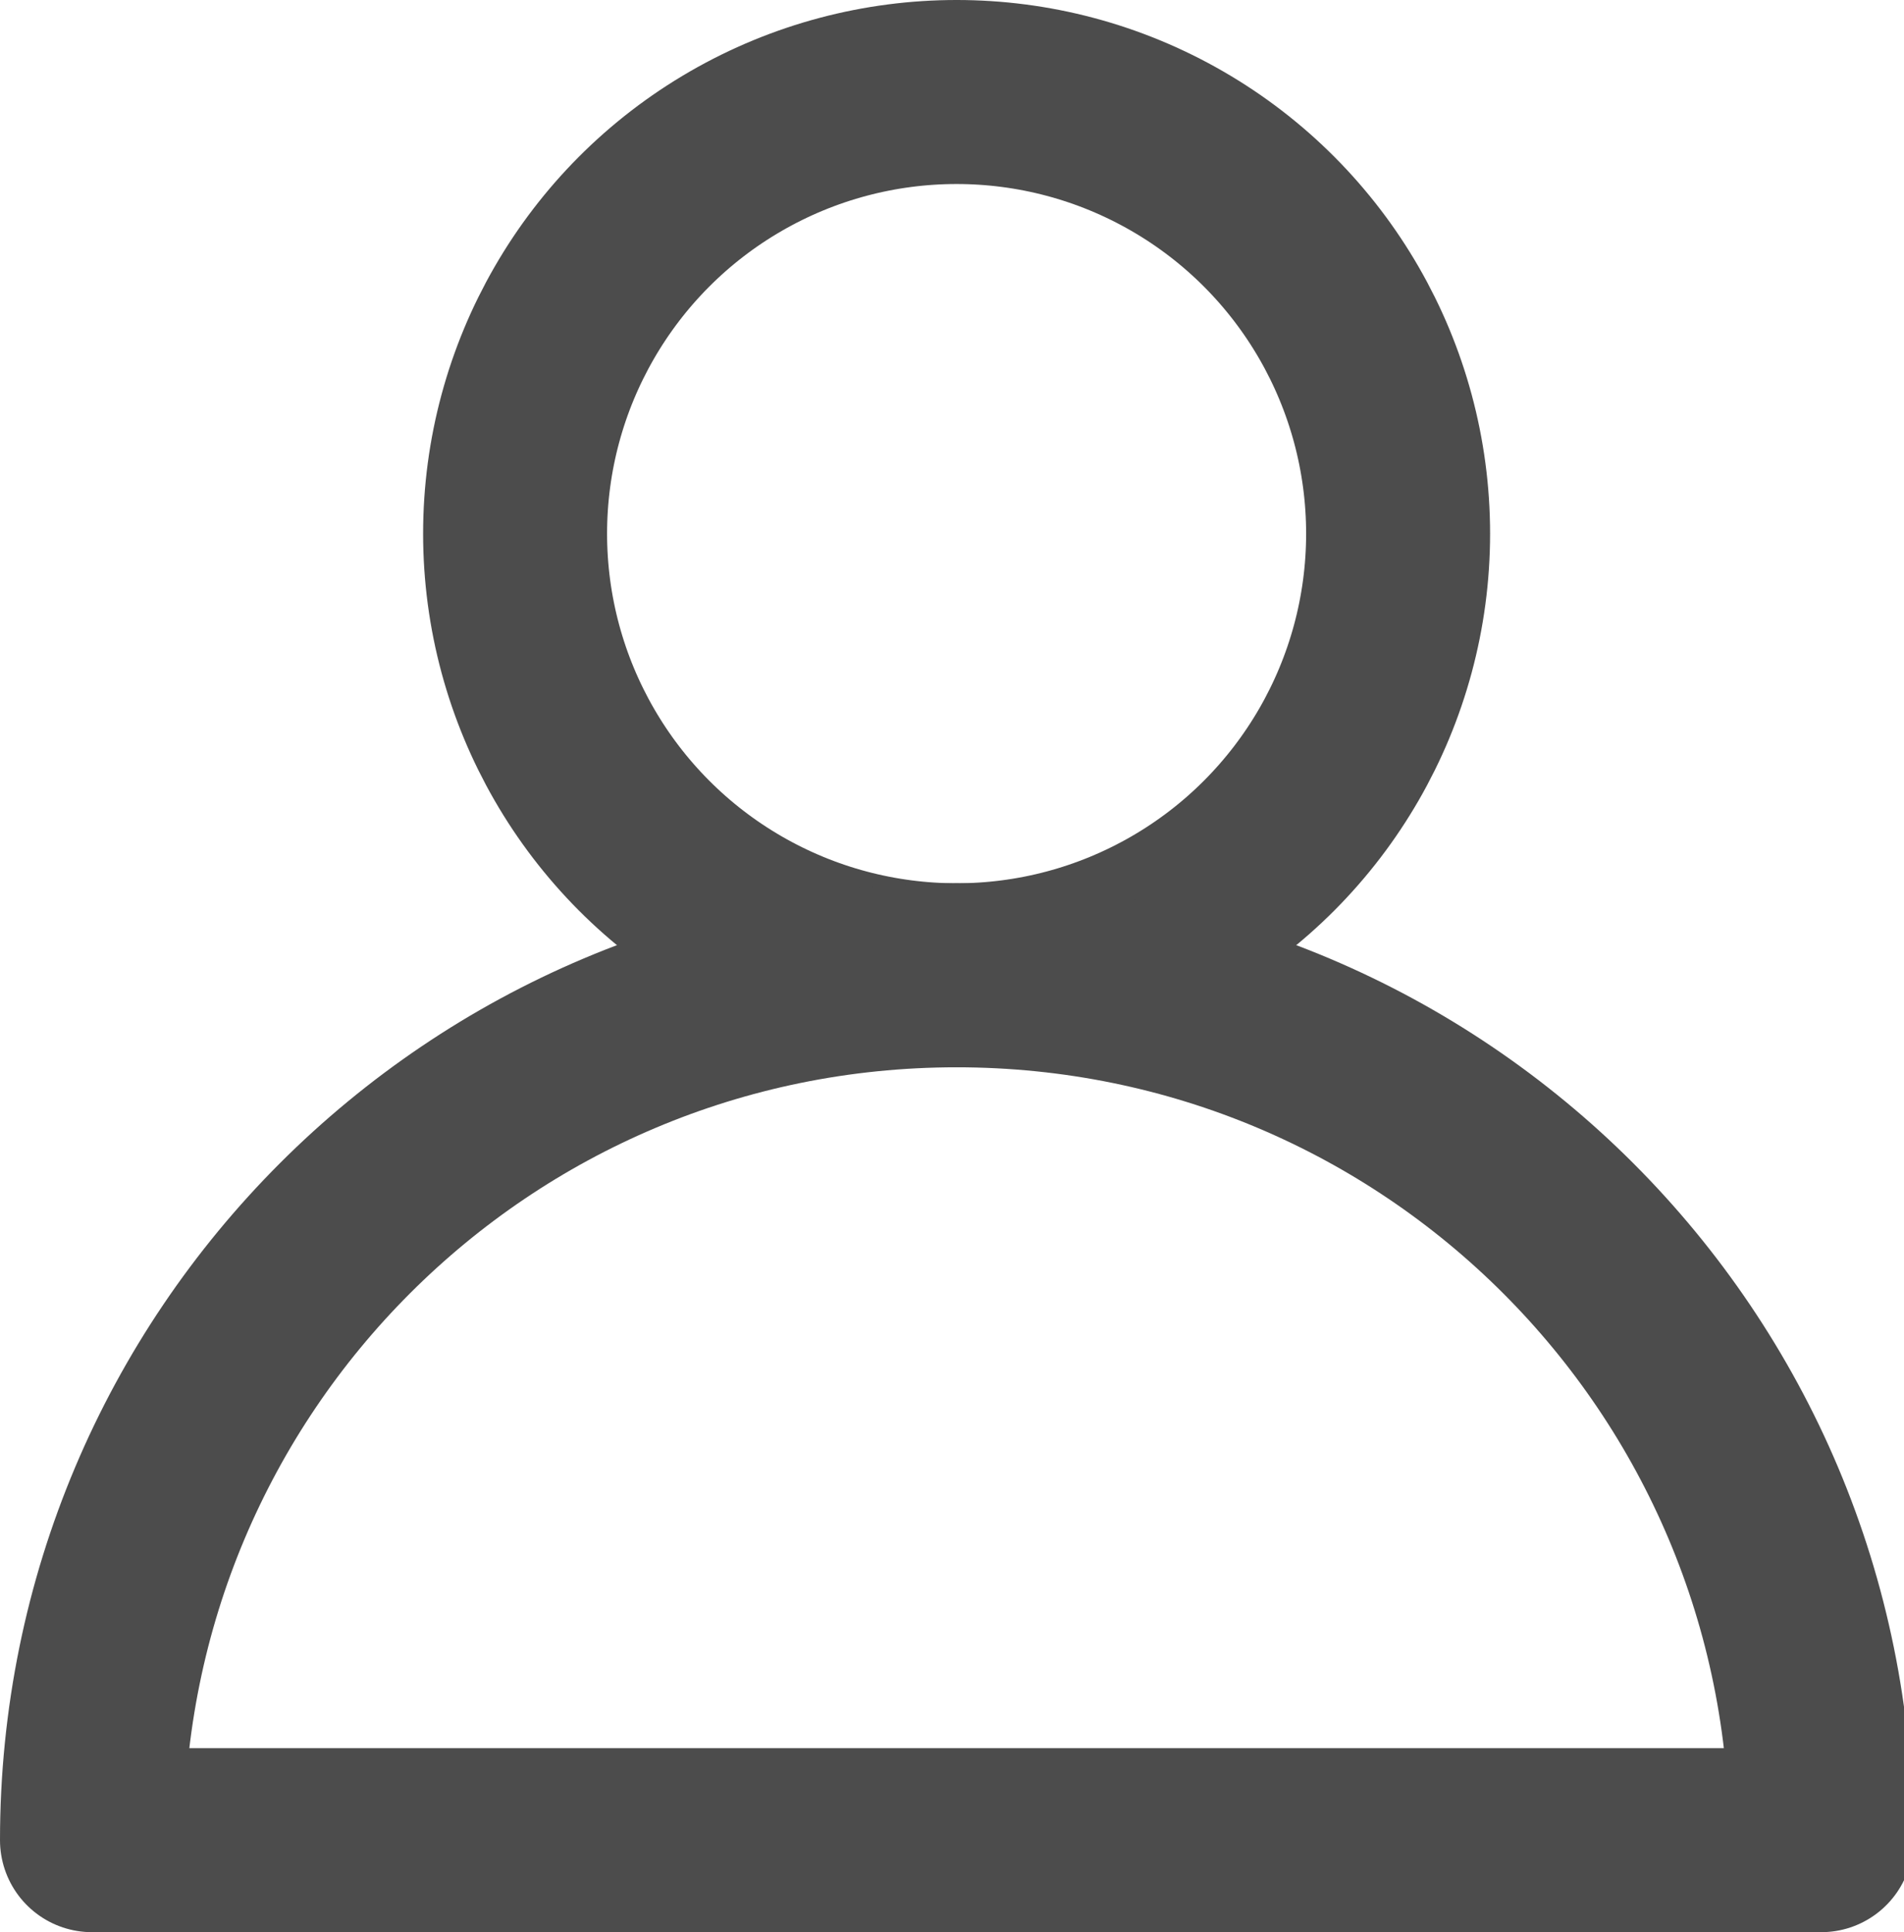
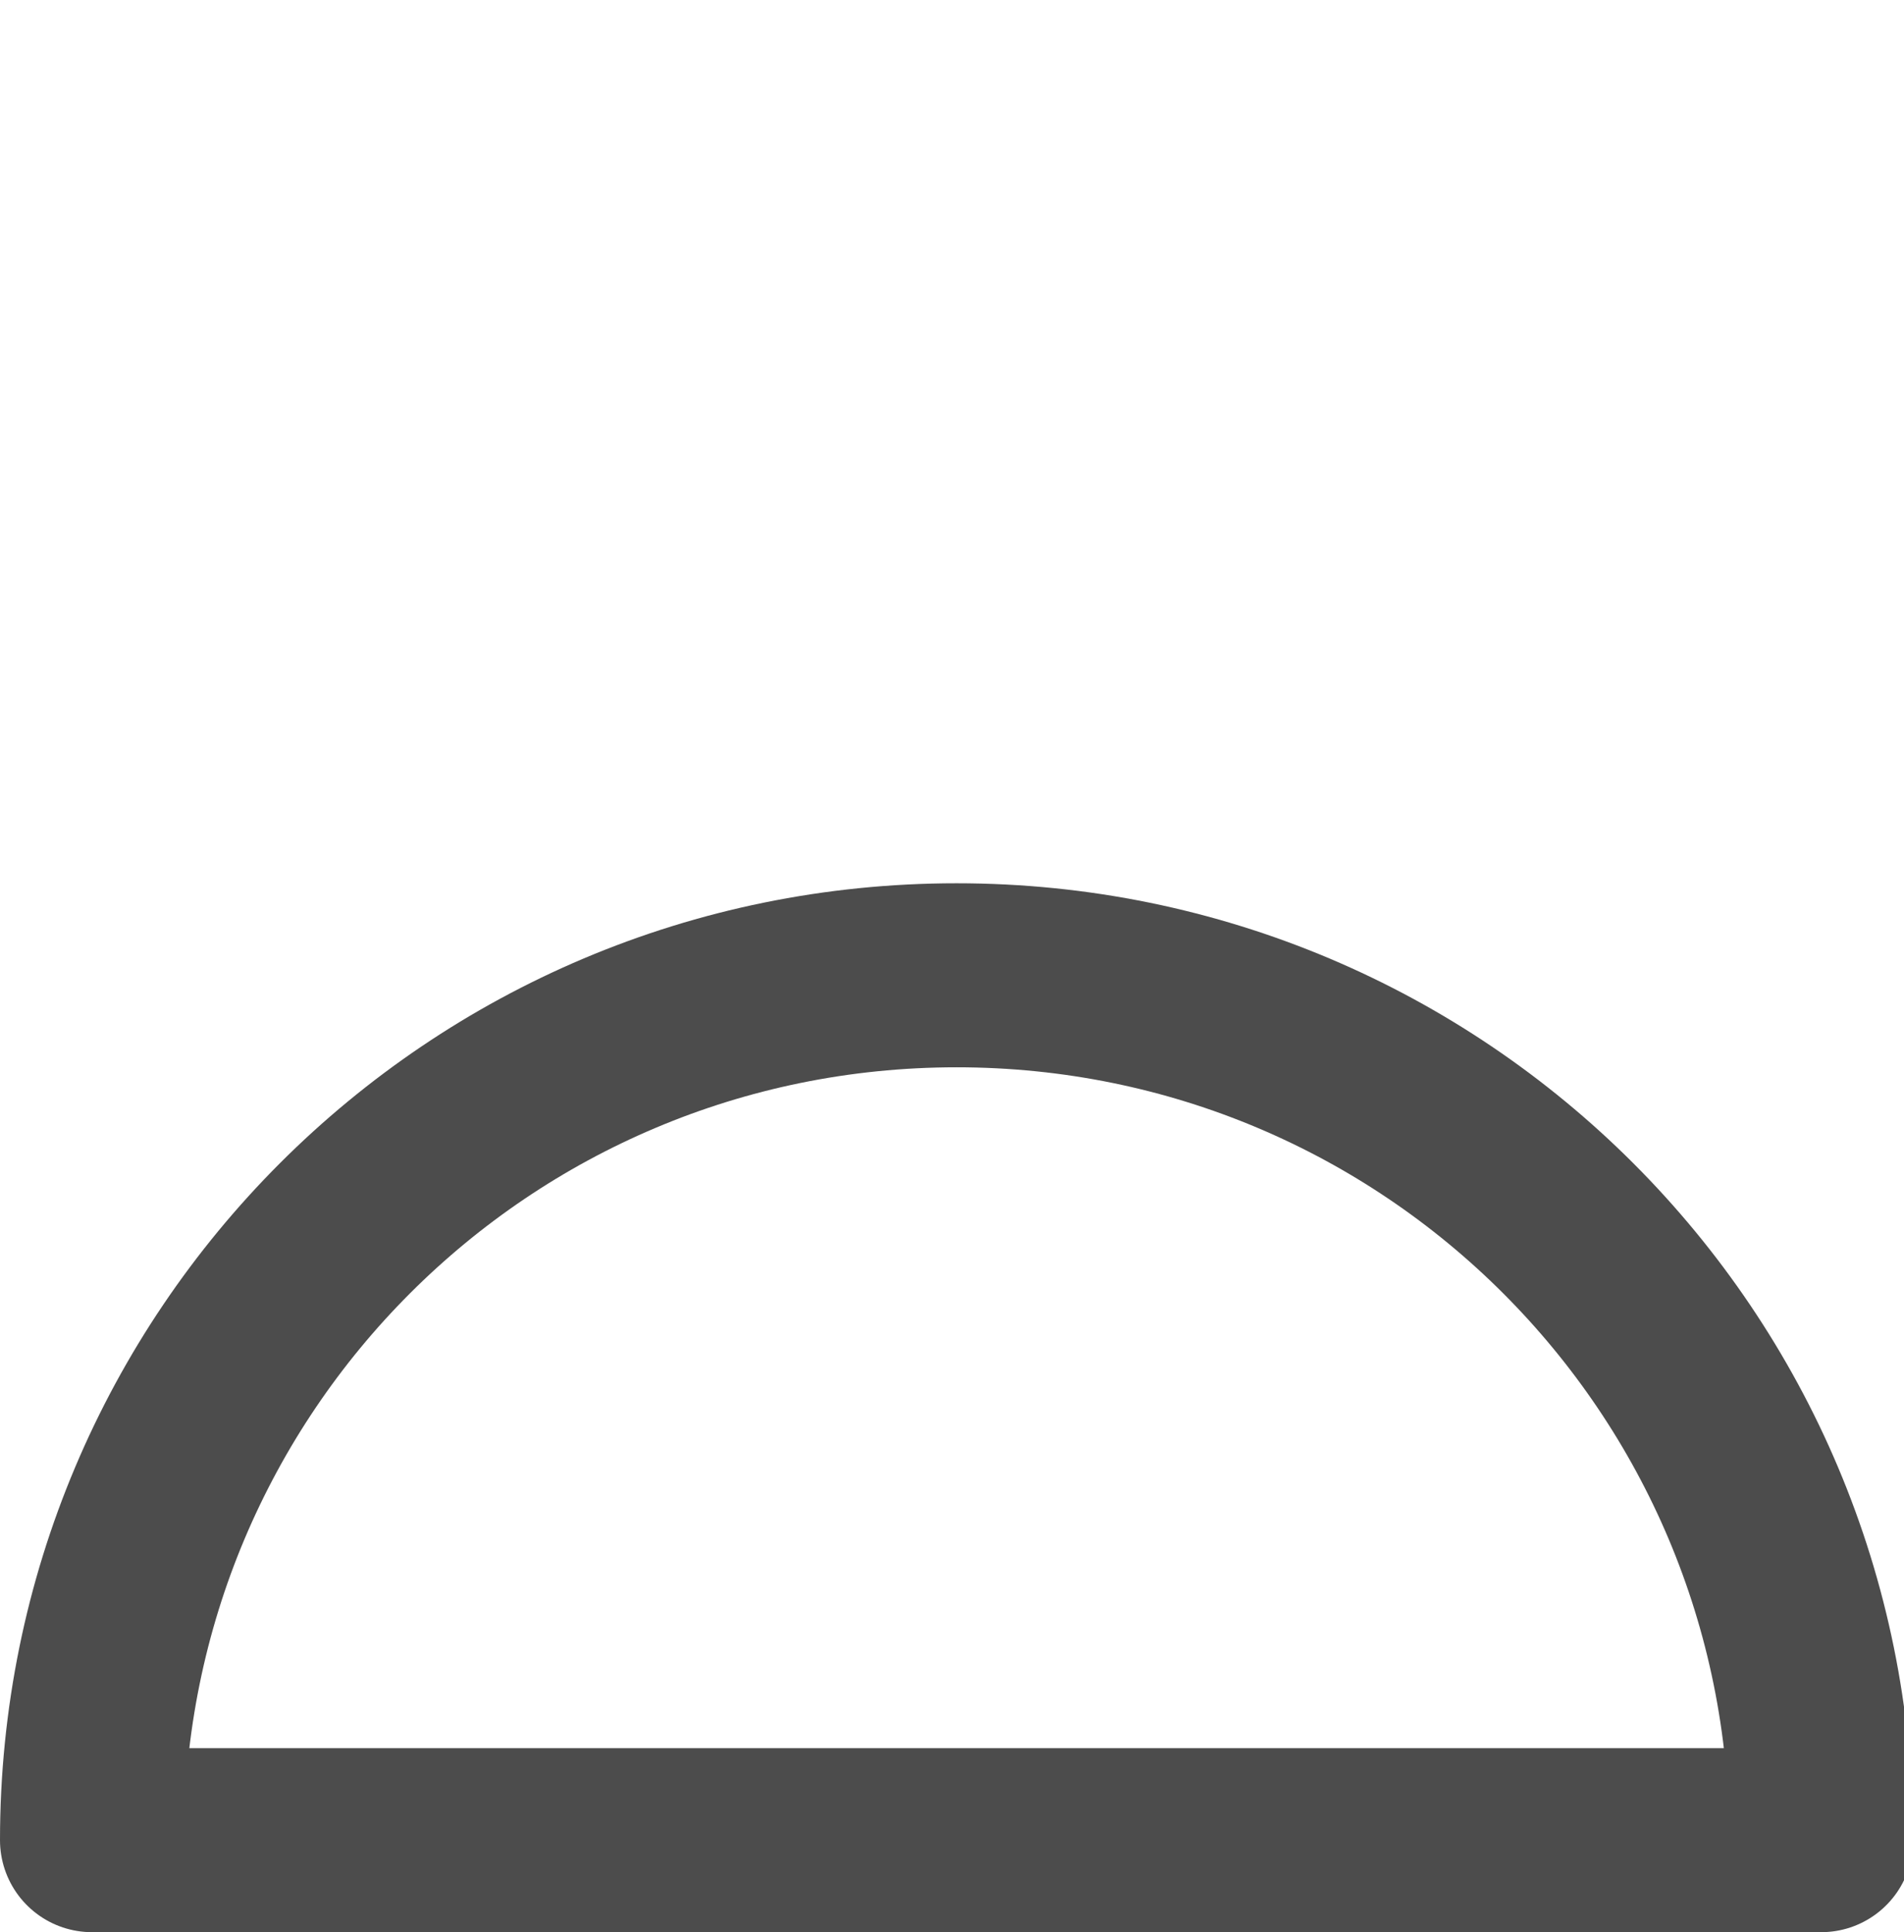
<svg xmlns="http://www.w3.org/2000/svg" version="1.1" id="Ebene_1" x="0px" y="0px" viewBox="0 0 20.7 21" style="enable-background:new 0 0 20.7 21;" xml:space="preserve">
  <style type="text/css">
	.st0{fill:none;stroke:#4C4C4C;stroke-width:2;stroke-linecap:round;stroke-linejoin:round;}
</style>
  <g id="Kundenkonto">
-     <circle id="Ellipse_9" class="st0" cx="10.4" cy="5.8" r="4.8" />
-     <path id="Ellipse_9-2" class="st0" d="M1,20c0-5.2,4.2-9.4,9.4-9.4c5.2,0,9.4,4.2,9.4,9.4H1z" />
+     <path id="Ellipse_9-2" class="st0" d="M1,20c0-5.2,4.2-9.4,9.4-9.4c5.2,0,9.4,4.2,9.4,9.4z" />
  </g>
</svg>